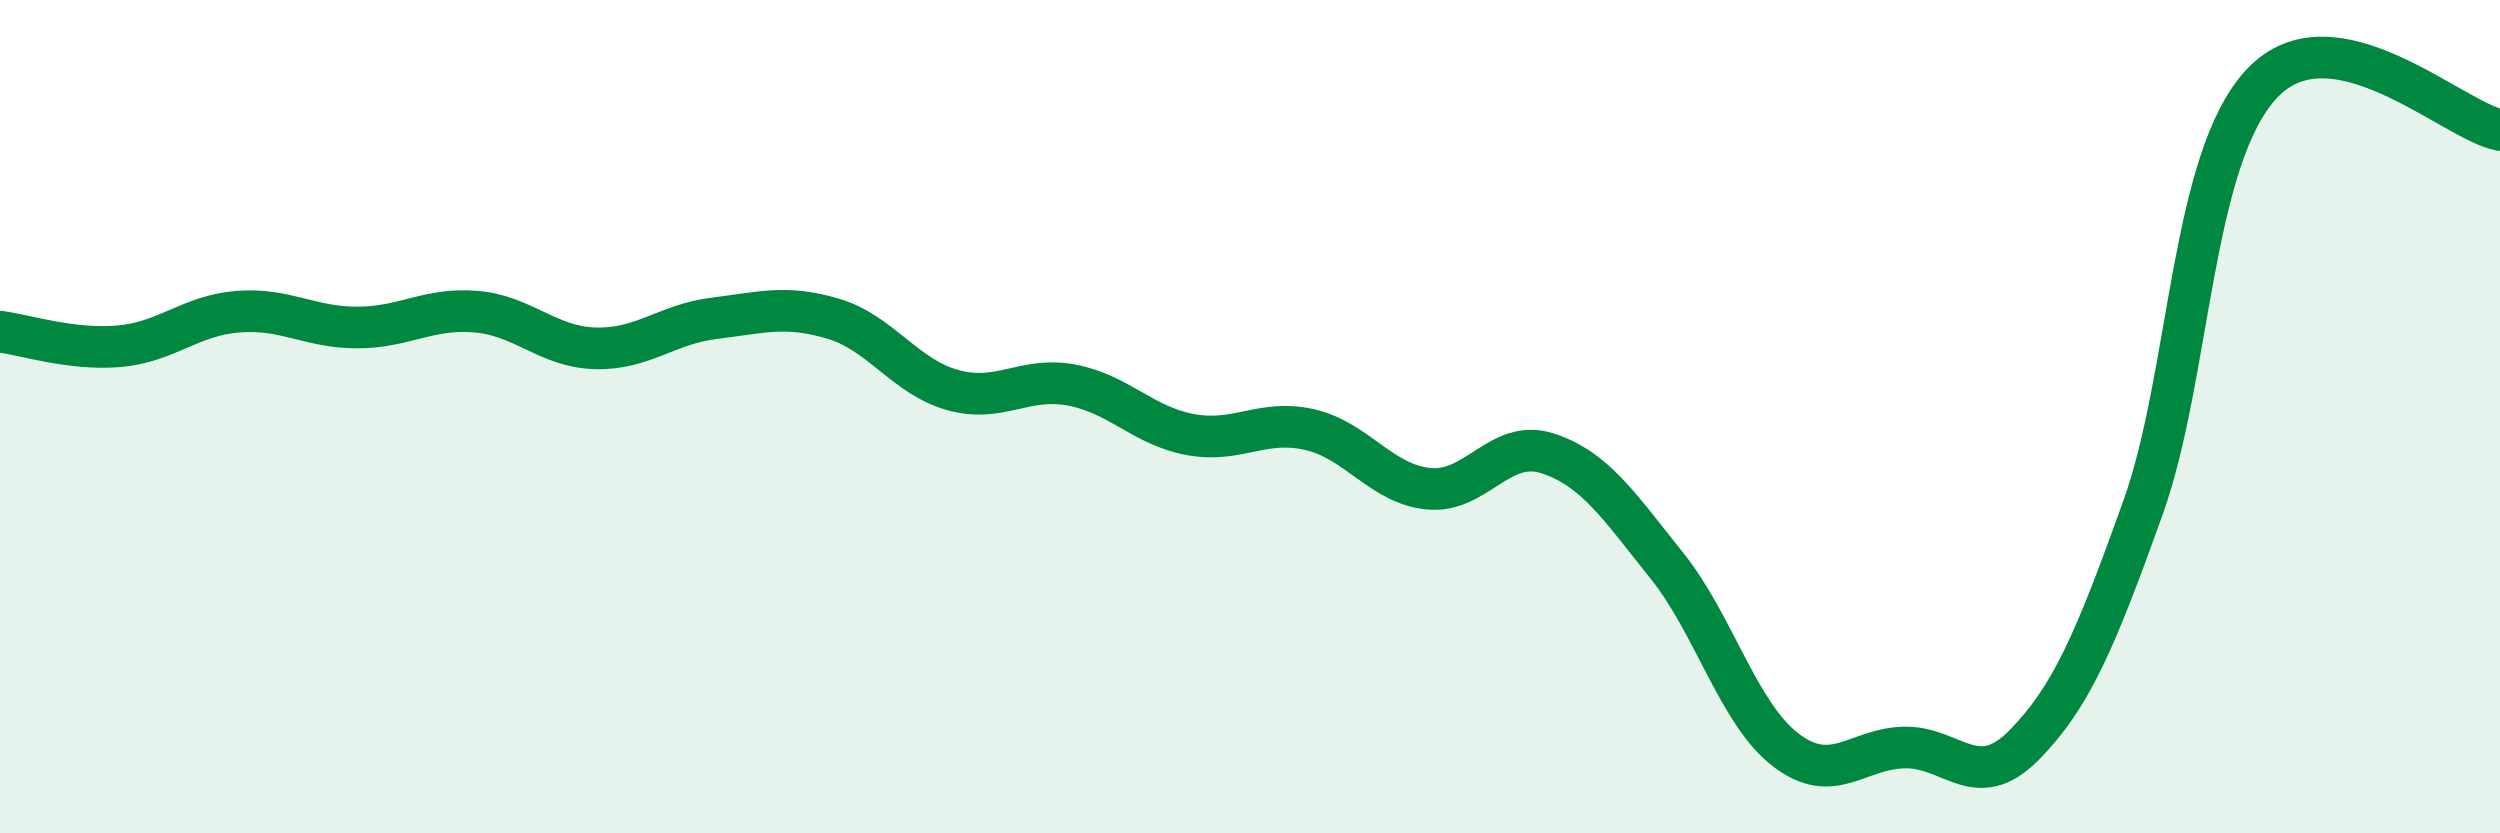
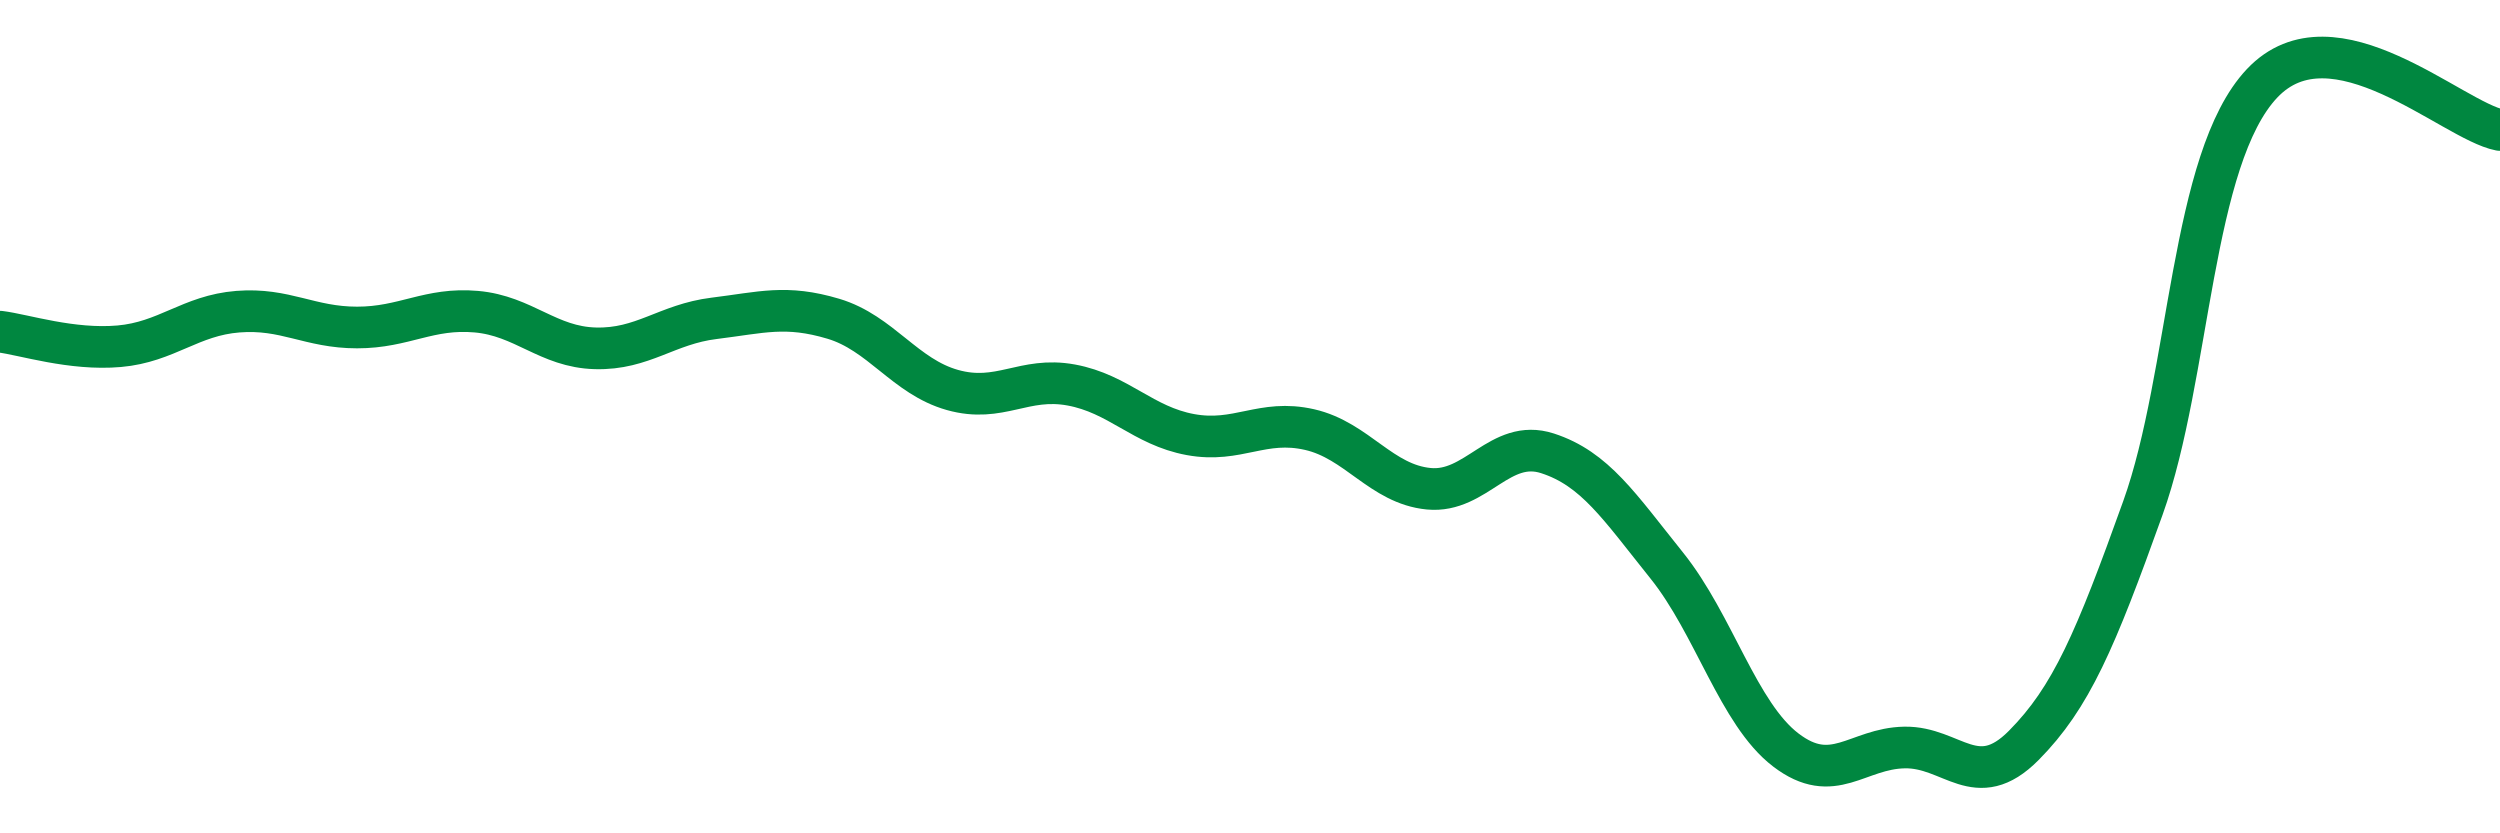
<svg xmlns="http://www.w3.org/2000/svg" width="60" height="20" viewBox="0 0 60 20">
-   <path d="M 0,7.96 C 0.57,8.03 1.72,8.41 2.86,8.31 C 4,8.21 4.57,7.57 5.71,7.48 C 6.85,7.39 7.43,7.86 8.57,7.86 C 9.71,7.86 10.29,7.38 11.43,7.48 C 12.57,7.58 13.15,8.33 14.29,8.36 C 15.43,8.39 16,7.78 17.14,7.64 C 18.28,7.5 18.86,7.31 20,7.65 C 21.14,7.99 21.72,9.04 22.86,9.36 C 24,9.68 24.57,9.03 25.71,9.24 C 26.85,9.45 27.43,10.22 28.57,10.43 C 29.71,10.64 30.29,10.05 31.43,10.31 C 32.57,10.57 33.15,11.62 34.29,11.73 C 35.43,11.84 36,10.51 37.14,10.88 C 38.28,11.25 38.86,12.15 40,13.57 C 41.14,14.99 41.72,17.13 42.86,18 C 44,18.87 44.57,17.96 45.71,17.94 C 46.85,17.92 47.43,19.04 48.57,17.89 C 49.71,16.74 50.29,15.37 51.43,12.19 C 52.57,9.01 52.58,3.81 54.29,2 C 56,0.19 58.86,2.9 60,3.12L60 20L0 20Z" fill="#008740" opacity="0.1" stroke-linecap="round" stroke-linejoin="round" />
  <path d="M 0,7.96 C 0.57,8.03 1.72,8.41 2.86,8.31 C 4,8.21 4.57,7.57 5.71,7.48 C 6.85,7.39 7.43,7.86 8.57,7.86 C 9.71,7.86 10.29,7.38 11.43,7.48 C 12.57,7.58 13.15,8.33 14.29,8.36 C 15.43,8.39 16,7.78 17.14,7.64 C 18.28,7.5 18.86,7.31 20,7.65 C 21.14,7.99 21.72,9.04 22.86,9.36 C 24,9.68 24.57,9.03 25.71,9.24 C 26.85,9.45 27.43,10.22 28.57,10.43 C 29.71,10.64 30.29,10.05 31.43,10.31 C 32.57,10.57 33.15,11.62 34.29,11.73 C 35.43,11.84 36,10.51 37.14,10.88 C 38.28,11.25 38.86,12.15 40,13.57 C 41.14,14.99 41.72,17.13 42.86,18 C 44,18.87 44.57,17.96 45.71,17.94 C 46.85,17.92 47.43,19.04 48.57,17.89 C 49.71,16.74 50.29,15.37 51.43,12.19 C 52.57,9.01 52.58,3.81 54.29,2 C 56,0.19 58.86,2.9 60,3.12" stroke="#008740" stroke-width="1" fill="none" stroke-linecap="round" stroke-linejoin="round" />
</svg>